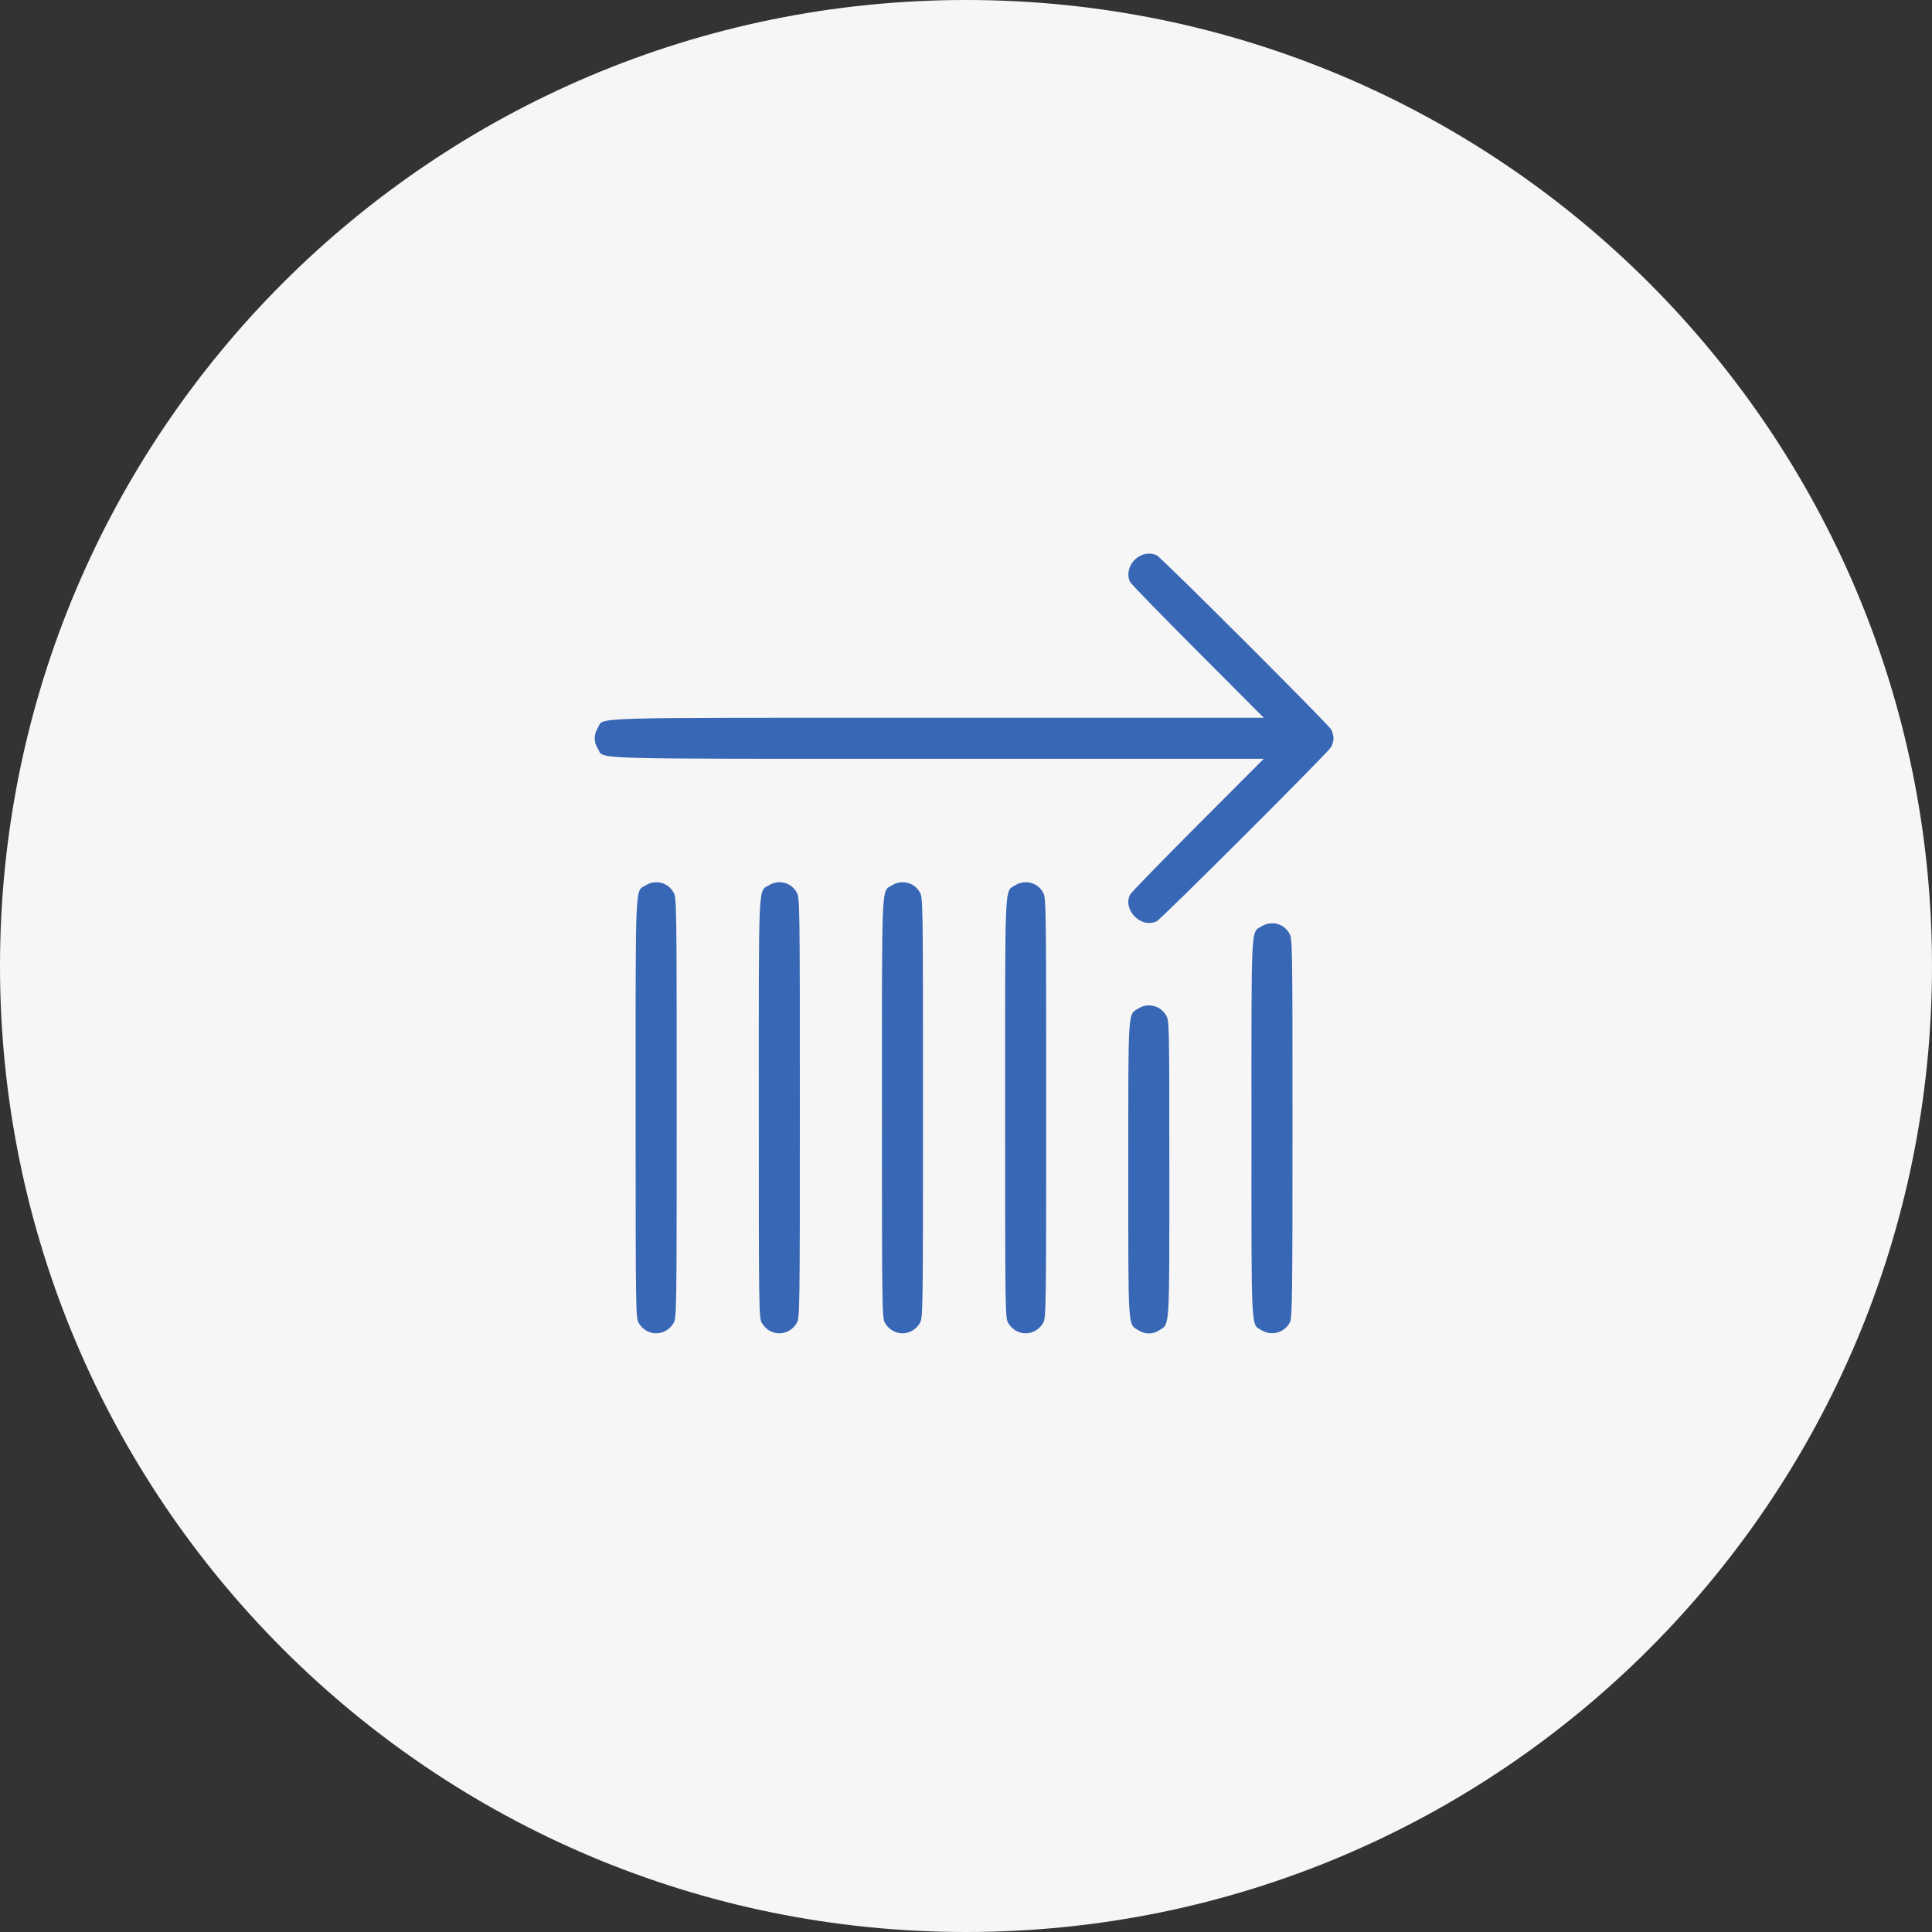
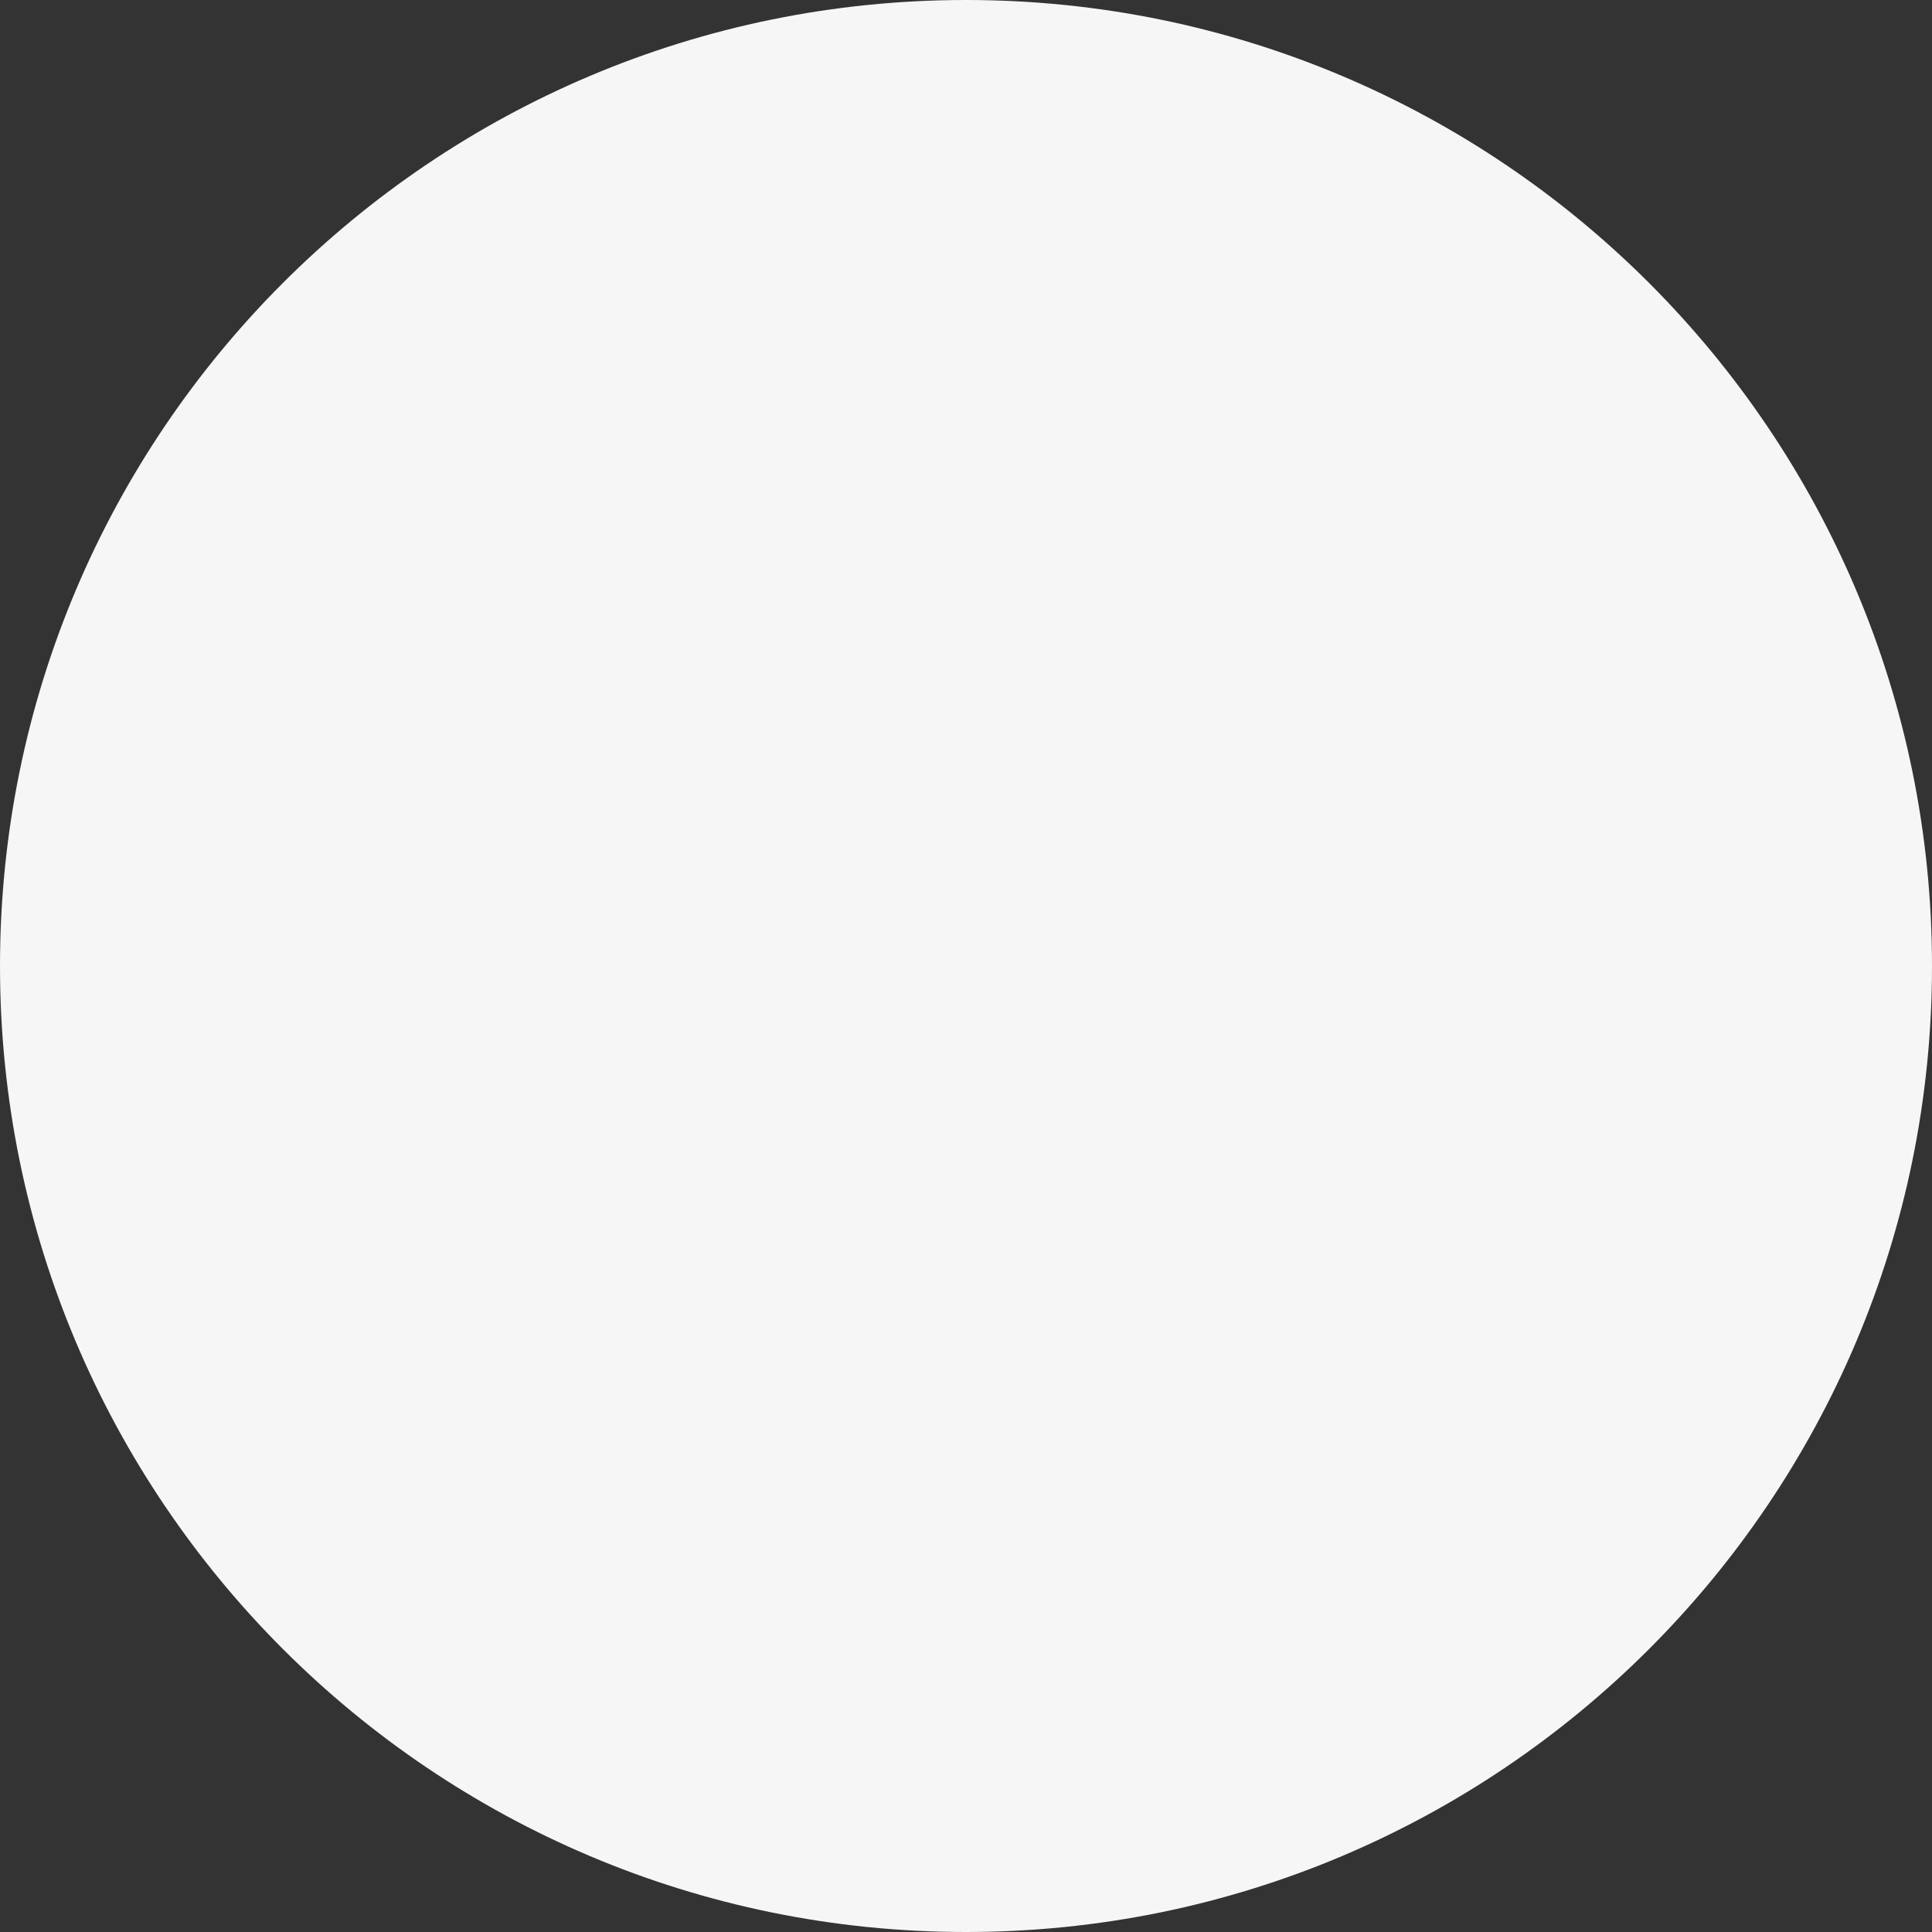
<svg xmlns="http://www.w3.org/2000/svg" width="500" height="500" viewBox="0 0 500 500" fill="none">
  <rect x="0" y="0" width="500" height="500" fill="#333333" stroke="none" />
  <g clip-path="url(#clip0_1390_1154)">
    <path d="M250 500C388.071 500 500 388.071 500 250C500 111.929 388.071 0 250 0C111.929 0 0 111.929 0 250C0 388.071 111.929 500 250 500Z" fill="#F6F6F6" />
  </g>
-   <path fill-rule="evenodd" clip-rule="evenodd" d="M294.677 144.079C292.372 145.492 291.373 148.435 292.467 150.613C292.722 151.123 300.617 159.241 309.999 168.644L327.062 185.75H242.572C149.221 185.75 156.478 185.527 154.704 188.427C154.189 189.21 153.914 190.126 153.914 191.062C153.914 191.999 154.189 192.915 154.704 193.697C156.478 196.598 149.221 196.375 242.572 196.375H327.062L309.999 213.481C300.617 222.884 292.722 231.002 292.467 231.512C290.459 235.496 295.379 240.416 299.363 238.407C300.68 237.738 343.775 194.696 344.519 193.315C344.87 192.612 345.076 191.846 345.125 191.062C345.076 190.279 344.87 189.513 344.519 188.81C343.775 187.429 300.68 144.387 299.363 143.717C298.615 143.377 297.793 143.232 296.974 143.295C296.154 143.358 295.364 143.628 294.677 144.079ZM167.177 229.079C164.309 230.832 164.5 226.794 164.5 286.772C164.5 339.897 164.521 341.119 165.329 342.447C167.454 345.932 172.171 345.932 174.296 342.447C175.104 341.119 175.125 339.897 175.125 286.687C175.125 233.477 175.104 232.256 174.296 230.927C173.962 230.326 173.51 229.799 172.966 229.378C172.422 228.957 171.798 228.651 171.133 228.478C170.467 228.305 169.773 228.269 169.093 228.372C168.413 228.476 167.762 228.716 167.177 229.079ZM199.052 229.079C196.184 230.832 196.375 226.794 196.375 286.772C196.375 339.897 196.396 341.119 197.204 342.447C199.329 345.932 204.046 345.932 206.171 342.447C206.979 341.119 207 339.897 207 286.687C207 233.477 206.979 232.256 206.171 230.927C205.837 230.326 205.385 229.799 204.841 229.378C204.297 228.957 203.673 228.651 203.008 228.478C202.342 228.305 201.648 228.269 200.968 228.372C200.288 228.476 199.637 228.716 199.052 229.079ZM230.927 229.079C228.059 230.832 228.25 226.794 228.25 286.772C228.25 339.897 228.271 341.119 229.079 342.447C231.204 345.932 235.921 345.932 238.046 342.447C238.854 341.119 238.875 339.897 238.875 286.687C238.875 233.477 238.854 232.256 238.046 230.927C237.712 230.326 237.26 229.799 236.716 229.378C236.172 228.957 235.548 228.651 234.883 228.478C234.217 228.305 233.523 228.269 232.843 228.372C232.163 228.476 231.512 228.716 230.927 229.079ZM262.802 229.079C259.934 230.832 260.125 226.794 260.125 286.772C260.125 339.897 260.146 341.119 260.954 342.447C263.079 345.932 267.796 345.932 269.921 342.447C270.729 341.119 270.75 339.897 270.75 286.687C270.75 233.477 270.729 232.256 269.921 230.927C269.587 230.326 269.135 229.799 268.591 229.378C268.047 228.957 267.423 228.651 266.758 228.478C266.092 228.305 265.398 228.269 264.718 228.372C264.038 228.476 263.387 228.716 262.802 229.079ZM326.552 239.704C323.694 241.446 323.875 237.993 323.875 292C323.875 346.007 323.694 342.554 326.552 344.296C329.102 345.847 332.449 344.881 333.841 342.192C334.425 341.066 334.5 335.329 334.5 291.915C334.5 244.06 334.479 242.881 333.671 241.552C333.337 240.951 332.885 240.424 332.341 240.003C331.797 239.582 331.173 239.276 330.508 239.103C329.842 238.93 329.148 238.894 328.468 238.997C327.788 239.101 327.137 239.341 326.552 239.704ZM294.677 260.954C291.851 262.686 292 260.359 292 302.625C292 344.891 291.851 342.564 294.677 344.296C295.46 344.811 296.376 345.086 297.312 345.086C298.249 345.086 299.165 344.811 299.947 344.296C302.774 342.564 302.625 344.902 302.625 302.54C302.625 265.225 302.604 264.12 301.796 262.802C301.462 262.201 301.01 261.674 300.466 261.253C299.922 260.832 299.298 260.526 298.633 260.353C297.967 260.18 297.273 260.144 296.593 260.247C295.913 260.351 295.262 260.591 294.677 260.954Z" fill="#3867B5" />
  <defs>
    <clipPath id="clip0_1390_1154">
      <rect width="500" height="500" fill="white" />
    </clipPath>
  </defs>
</svg>